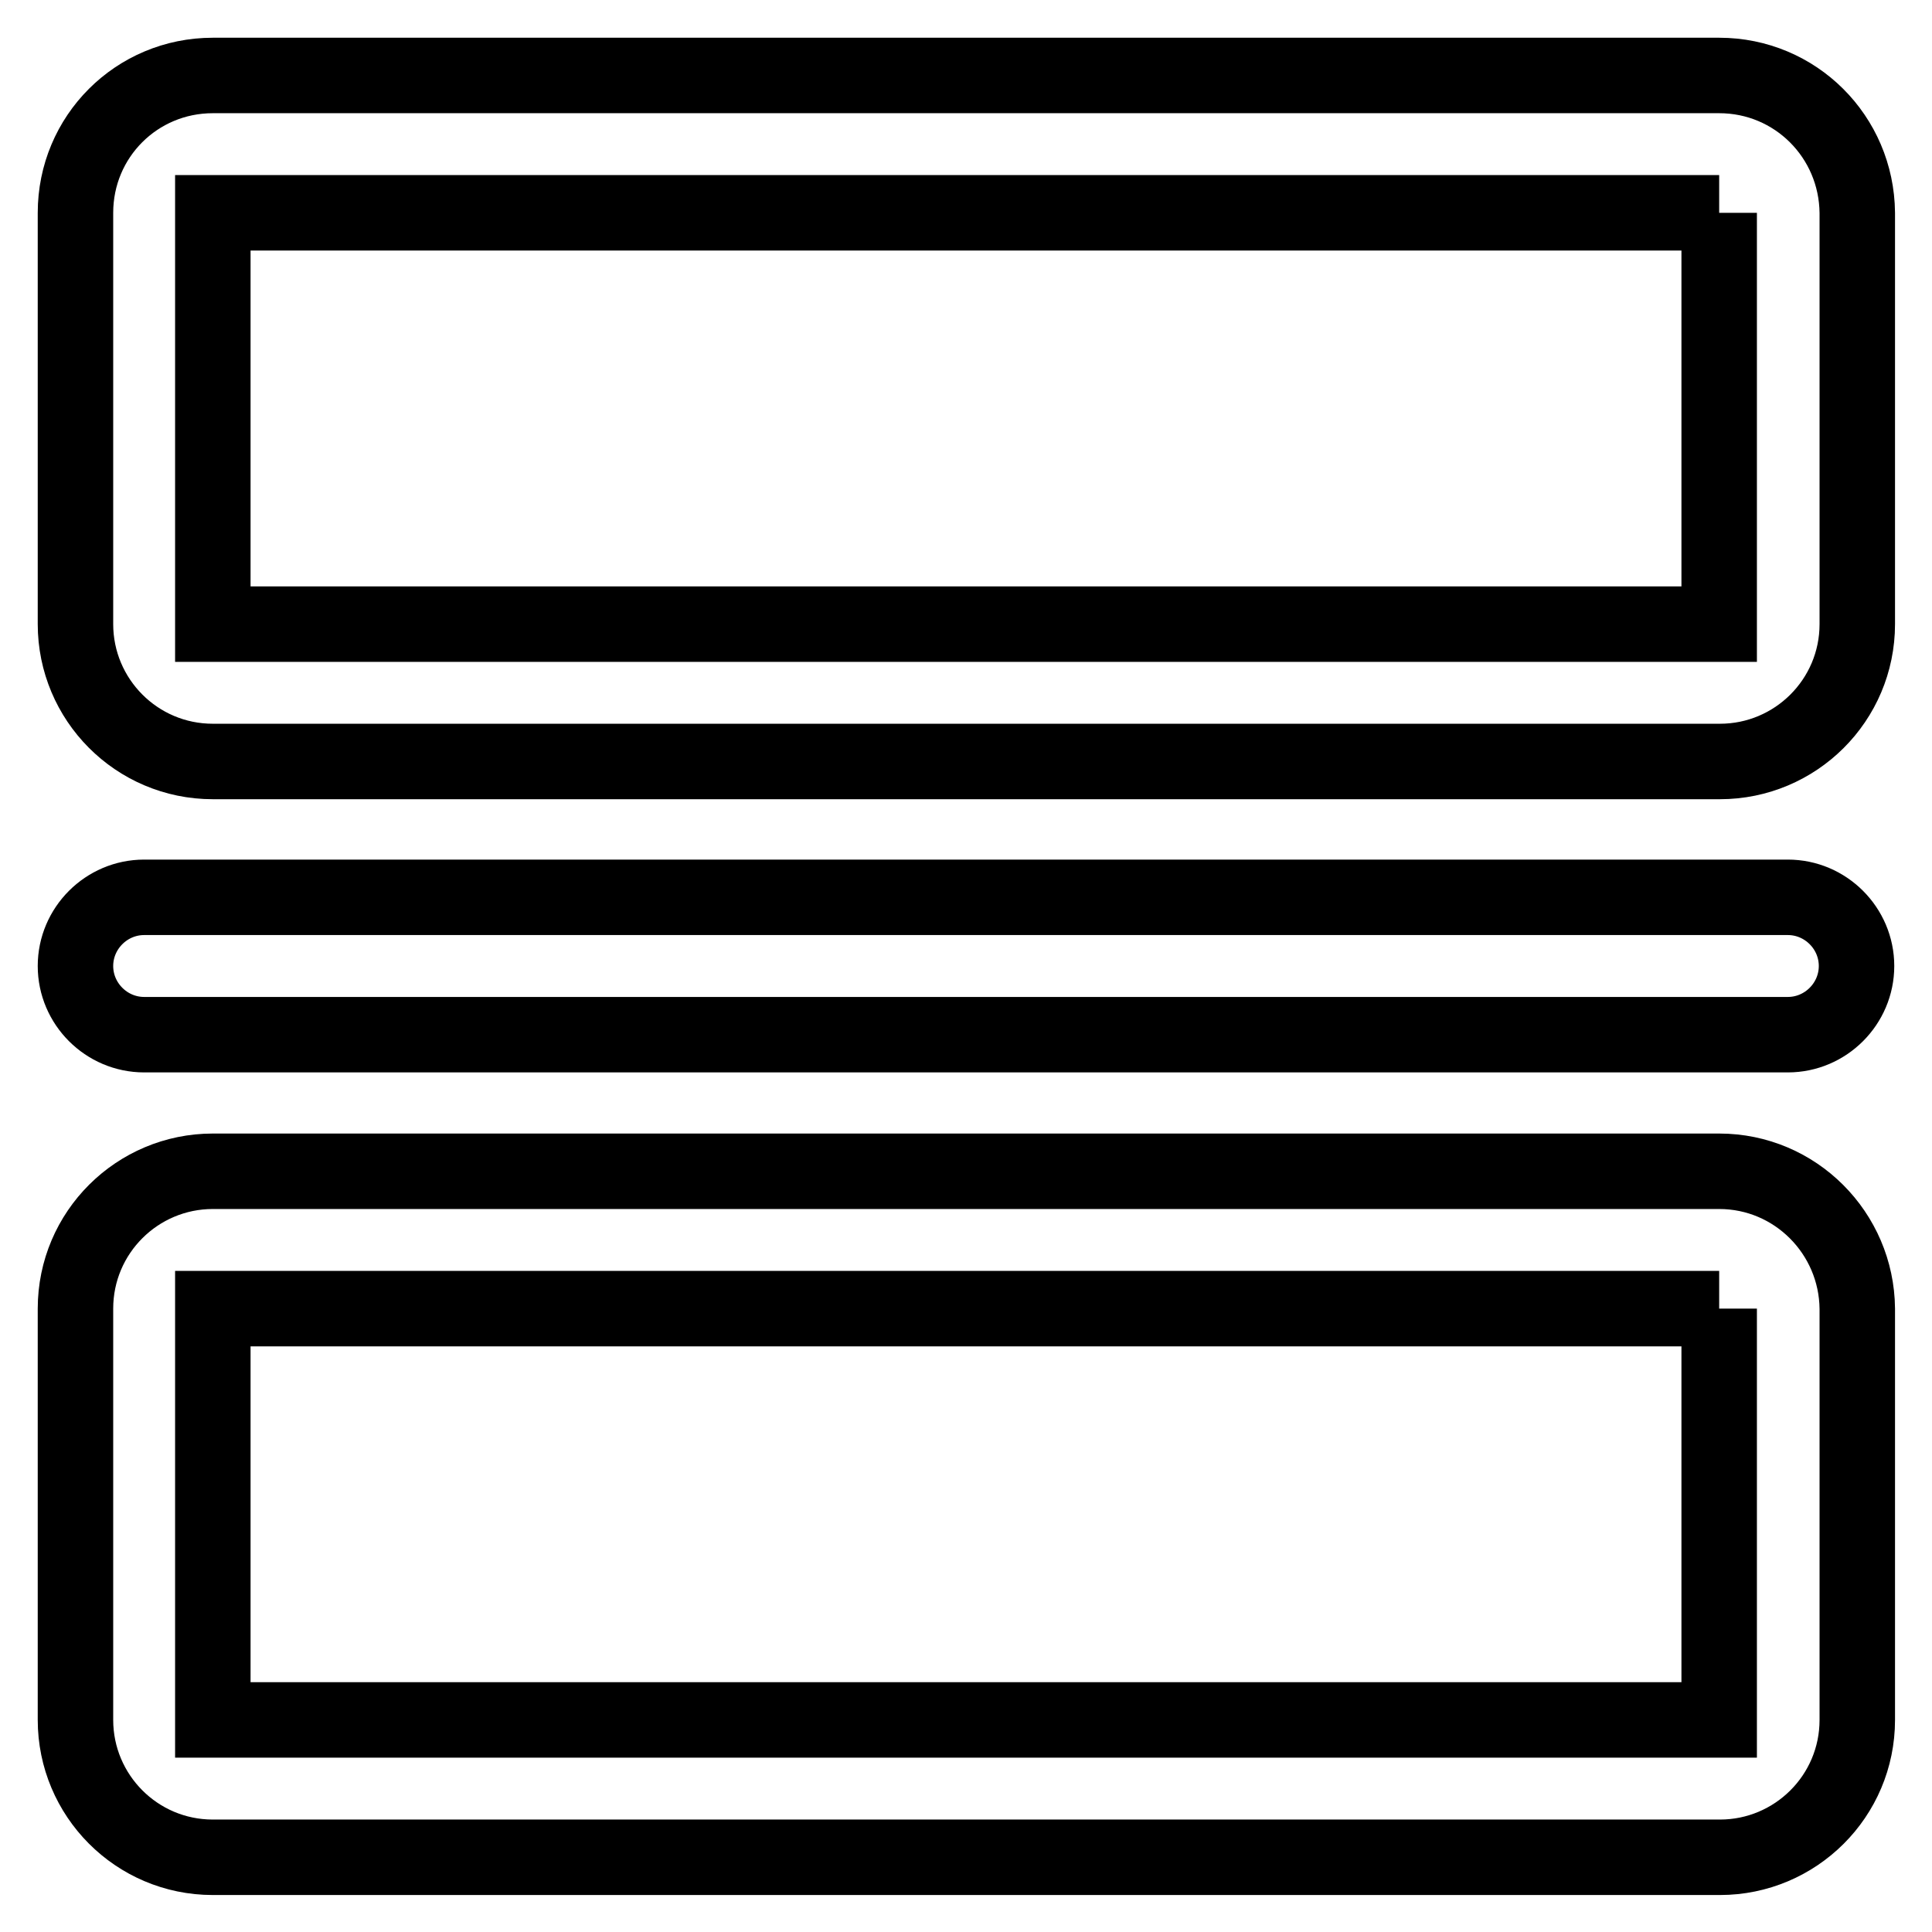
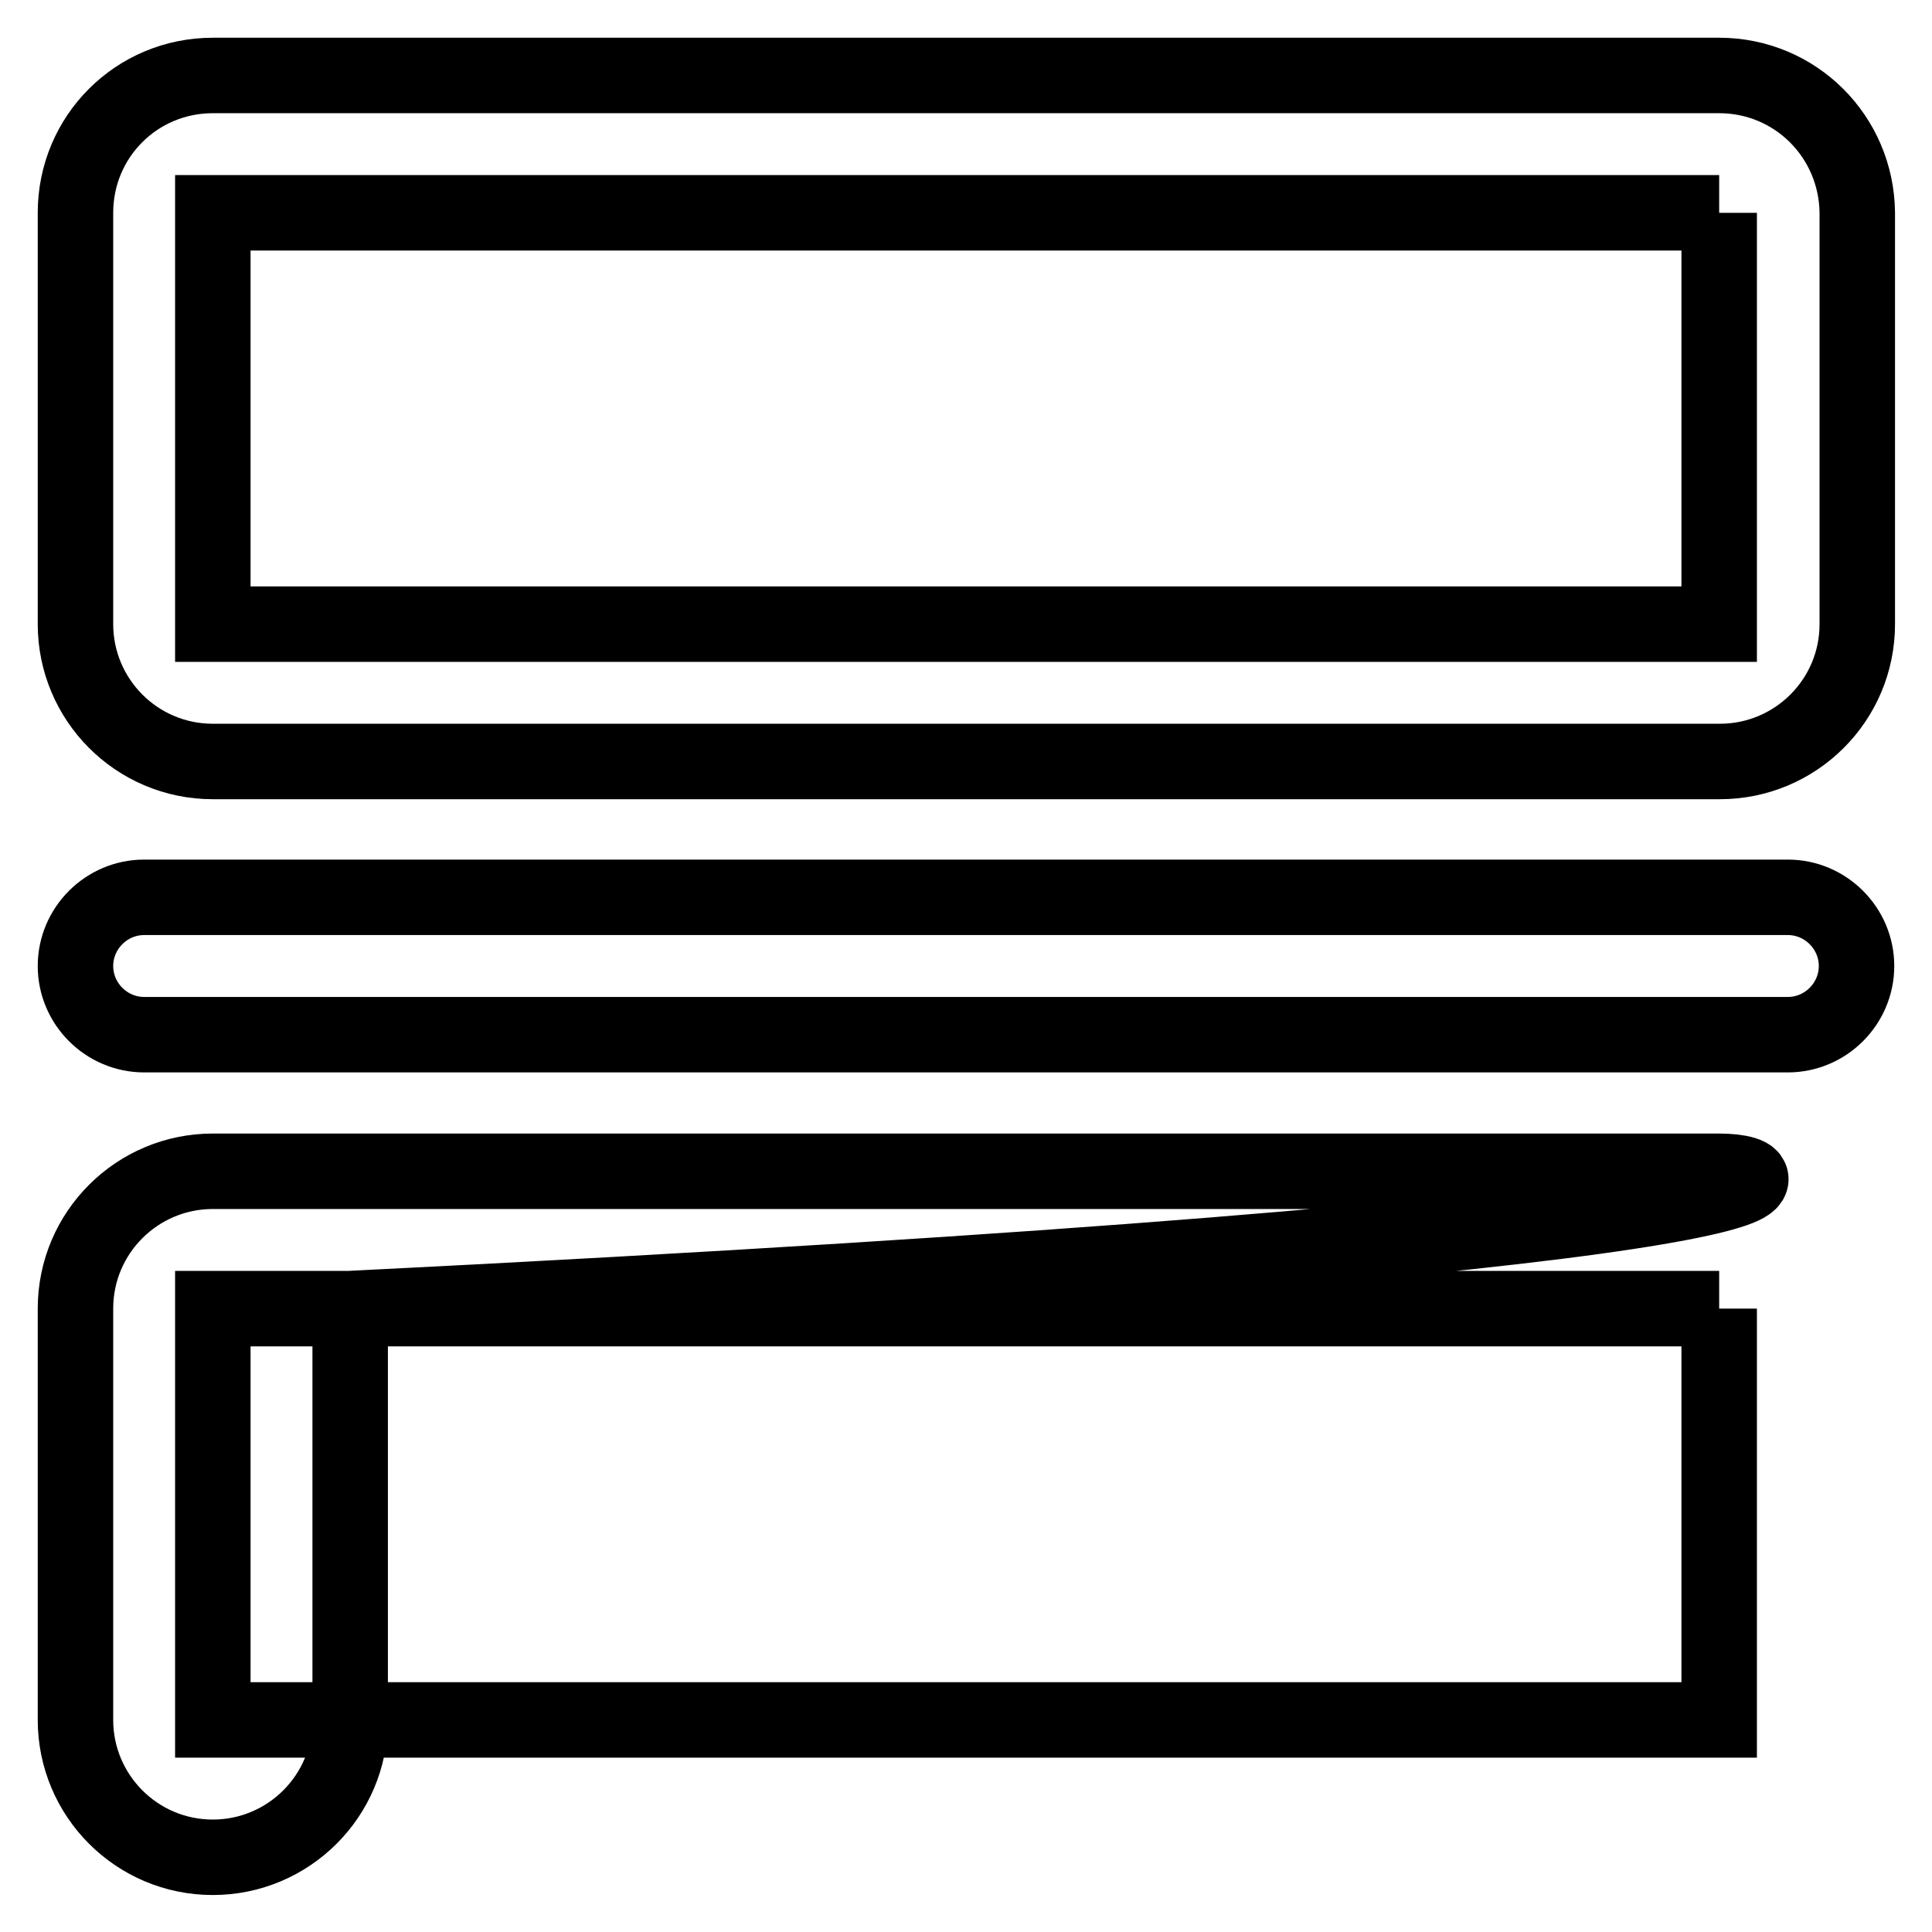
<svg xmlns="http://www.w3.org/2000/svg" version="1.1" x="0px" y="0px" viewBox="0 0 256 256" enable-background="new 0 0 256 256" xml:space="preserve">
  <g>
-     <path stroke-width="10" fill-opacity="0" stroke="#000000" d="M236.9,118.9H19.1c-5,0-9.1,4.1-9.1,9.1c0,5,4.1,9.1,9.1,9.1h217.8c5,0,9.1-4.1,9.1-9.1 C246,123,241.9,118.9,236.9,118.9L236.9,118.9z M227.8,28.2v54.5H28.2V28.2H227.8 M227.8,10H28.2C18.1,10,10,18.1,10,28.2v54.5 c0,10,8.1,18.2,18.2,18.2h199.7c10,0,18.2-8.1,18.2-18.2V28.2C246,18.1,237.9,10,227.8,10z M227.8,173.4v54.5H28.2v-54.5H227.8  M227.8,155.2H28.2c-10,0-18.2,8.1-18.2,18.2v54.5c0,10,8.1,18.2,18.2,18.2h199.7c10,0,18.2-8.1,18.2-18.2v-54.5 C246,163.4,237.9,155.2,227.8,155.2z" />
+     <path stroke-width="10" fill-opacity="0" stroke="#000000" d="M236.9,118.9H19.1c-5,0-9.1,4.1-9.1,9.1c0,5,4.1,9.1,9.1,9.1h217.8c5,0,9.1-4.1,9.1-9.1 C246,123,241.9,118.9,236.9,118.9L236.9,118.9z M227.8,28.2v54.5H28.2V28.2H227.8 M227.8,10H28.2C18.1,10,10,18.1,10,28.2v54.5 c0,10,8.1,18.2,18.2,18.2h199.7c10,0,18.2-8.1,18.2-18.2V28.2C246,18.1,237.9,10,227.8,10z M227.8,173.4v54.5H28.2v-54.5H227.8  M227.8,155.2H28.2c-10,0-18.2,8.1-18.2,18.2v54.5c0,10,8.1,18.2,18.2,18.2c10,0,18.2-8.1,18.2-18.2v-54.5 C246,163.4,237.9,155.2,227.8,155.2z" />
  </g>
</svg>